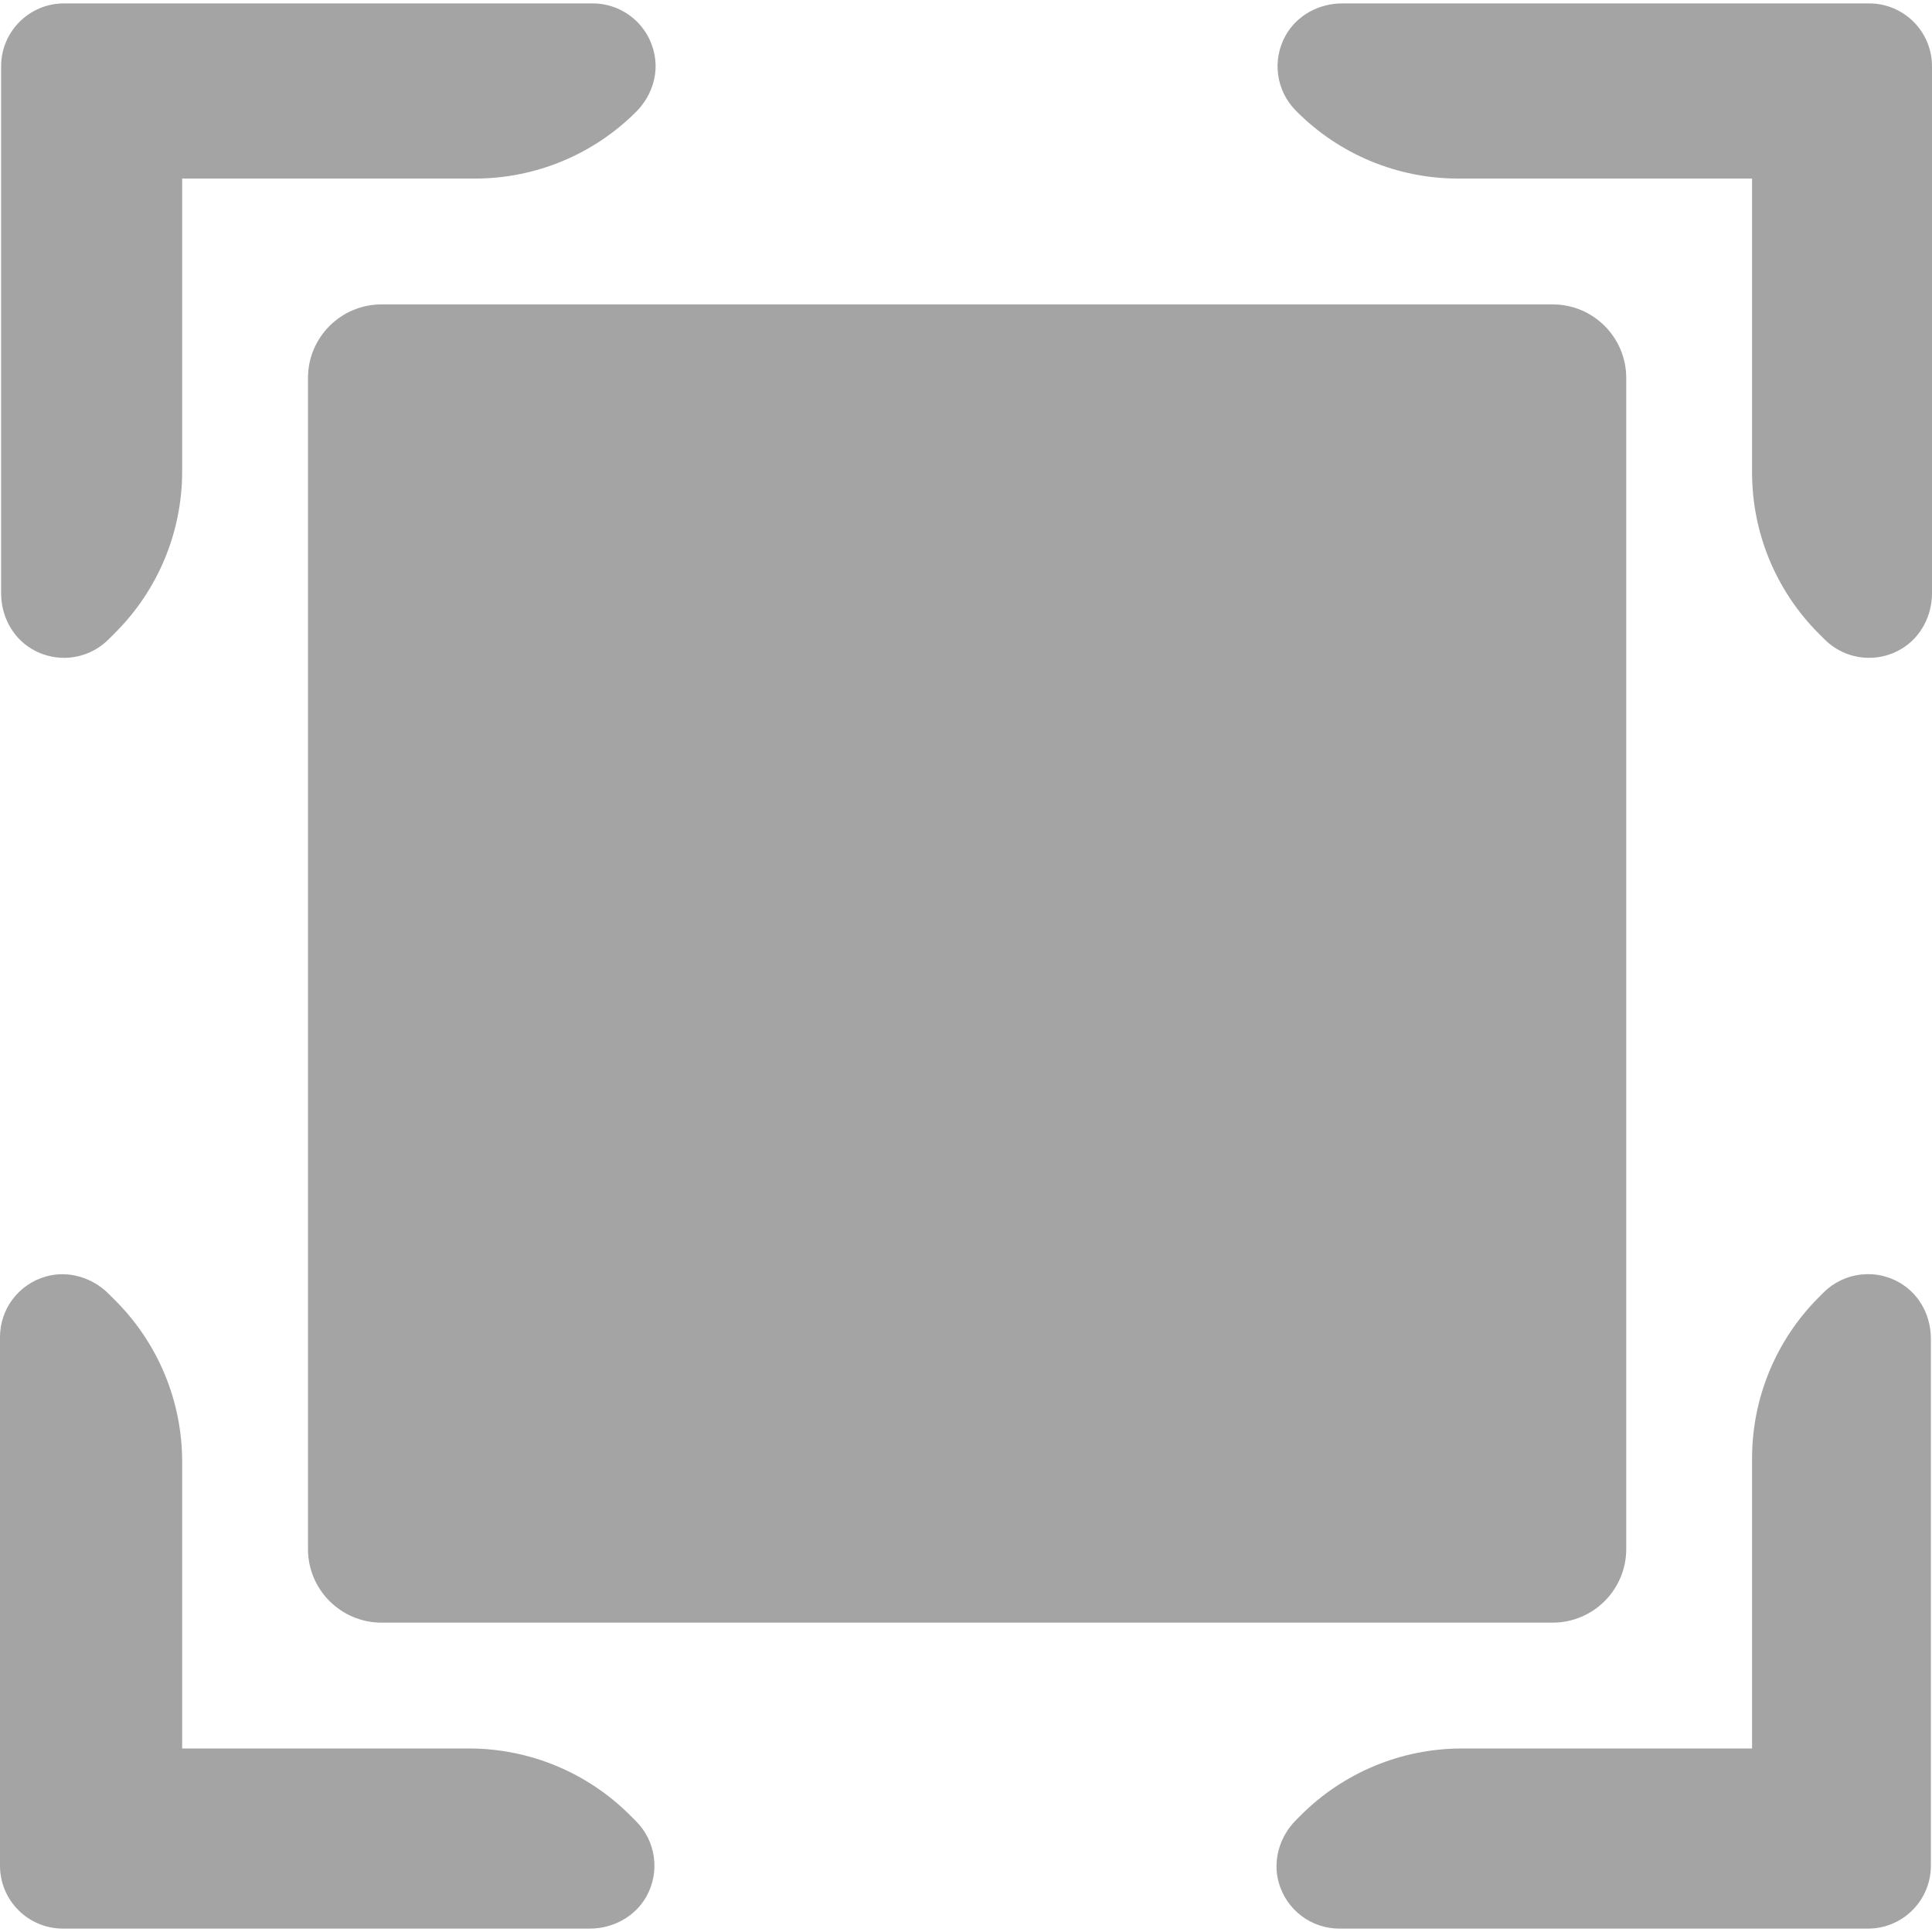
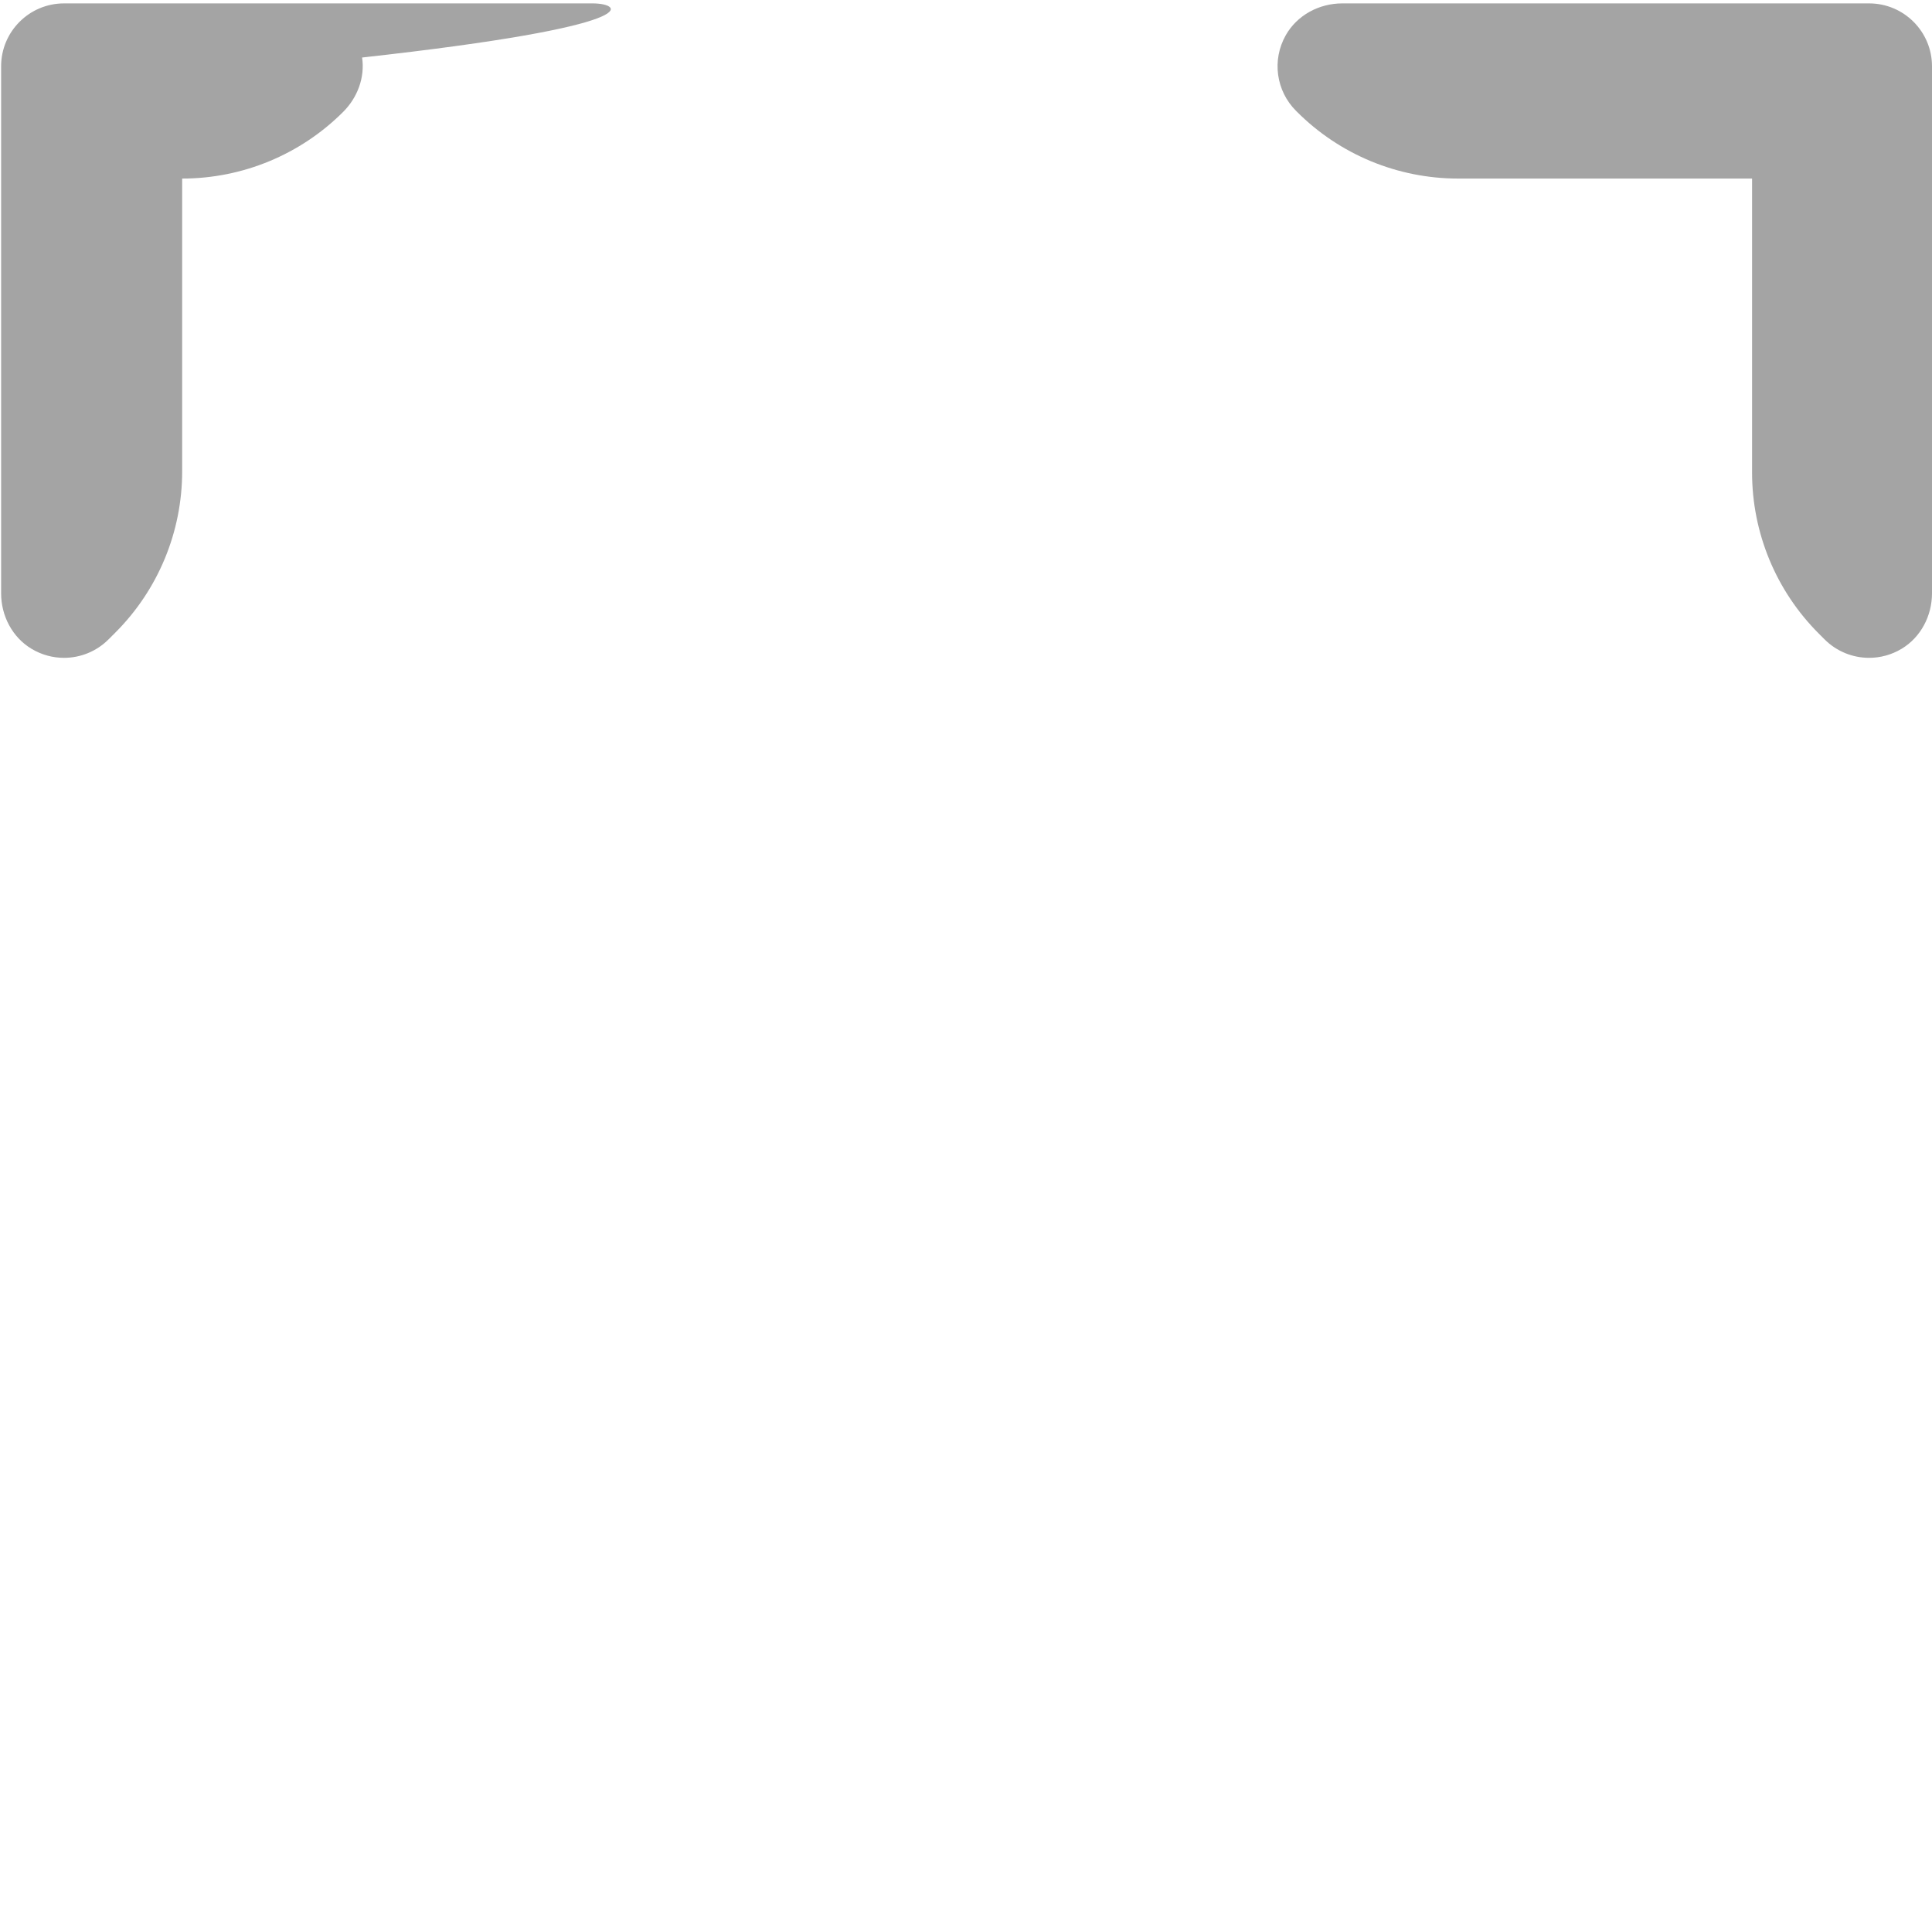
<svg xmlns="http://www.w3.org/2000/svg" version="1.1" id="Layer_1" x="0px" y="0px" viewBox="0 0 460.644 460.644" style="enable-background:new 0 0 460.644 460.644;" xml:space="preserve" width="512px" height="512px">
  <g>
    <g>
      <g>
-         <path d="M73.432,90.125v279.211c0,9.693,7.857,17.55,17.55,17.55h279.21c9.693,0,17.55-7.857,17.55-17.55V90.125     c0-9.693-7.857-17.55-17.55-17.55H90.982C81.289,72.575,73.432,80.432,73.432,90.125z" fill="#a4a4a4" />
-         <path d="M7.534,154.704c2.422,1.448,5.091,2.144,7.729,2.144c3.904,0,7.74-1.523,10.61-4.394l1.656-1.656     c10.182-10.183,15.903-23.993,15.903-38.393v-69.83h69.831c14.4,0,28.211-5.72,38.393-15.903     c3.404-3.404,5.216-8.196,4.511-12.958C155.039,6.1,148.604,0.81,141.305,0.81H15.266c-8.284,0-15,6.716-15,15v125.654     C0.266,146.829,2.929,151.951,7.534,154.704z" fill="#a4a4a4" />
-         <path d="M150.206,432.789c-10.182-10.183-23.993-15.904-38.393-15.904H43.432v-68.381c0-14.401-5.721-28.211-15.903-38.394     l-1.627-1.627c-3.896-3.896-9.587-5.627-14.895-4.149C4.426,306.165,0,312.117,0,318.794v126.038c0,8.284,6.716,15,15,15h125.619     c5.51,0,10.759-2.801,13.468-7.599c3.358-5.948,2.278-13.286-2.443-18.007L150.206,432.789z" fill="#a4a4a4" />
+         <path d="M7.534,154.704c2.422,1.448,5.091,2.144,7.729,2.144c3.904,0,7.74-1.523,10.61-4.394l1.656-1.656     c10.182-10.183,15.903-23.993,15.903-38.393v-69.83c14.4,0,28.211-5.72,38.393-15.903     c3.404-3.404,5.216-8.196,4.511-12.958C155.039,6.1,148.604,0.81,141.305,0.81H15.266c-8.284,0-15,6.716-15,15v125.654     C0.266,146.829,2.929,151.951,7.534,154.704z" fill="#a4a4a4" />
        <path d="M445.644,0.81H320.025c-5.51,0-10.759,2.801-13.468,7.599c-3.358,5.948-2.278,13.286,2.443,18.007l0.255,0.255     c10.183,10.183,23.993,15.903,38.393,15.903h70.095v70.094c0,14.4,5.72,28.211,15.903,38.393l1.392,1.392     c2.87,2.87,6.706,4.394,10.609,4.394c2.644,0,5.32-0.698,7.744-2.153c4.598-2.759,7.253-7.881,7.253-13.243V15.81     C460.644,7.527,453.928,0.81,445.644,0.81z" fill="#a4a4a4" />
-         <path d="M453.653,306.279c-6.083-3.988-13.926-3.047-18.881,1.91l-1.127,1.127c-10.183,10.183-15.903,23.993-15.903,38.393     v69.177h-69.177c-14.4,0-28.211,5.721-38.394,15.903l-1.143,1.143c-3.896,3.896-5.627,9.589-4.149,14.898     c1.832,6.58,7.784,11.004,14.46,11.004h126.038c8.284,0,15-6.716,15-15V319.159C460.378,314.024,457.948,309.094,453.653,306.279     z" fill="#a4a4a4" />
      </g>
    </g>
  </g>
  <g>
</g>
  <g>
</g>
  <g>
</g>
  <g>
</g>
  <g>
</g>
  <g>
</g>
  <g>
</g>
  <g>
</g>
  <g>
</g>
  <g>
</g>
  <g>
</g>
  <g>
</g>
  <g>
</g>
  <g>
</g>
  <g>
</g>
</svg>